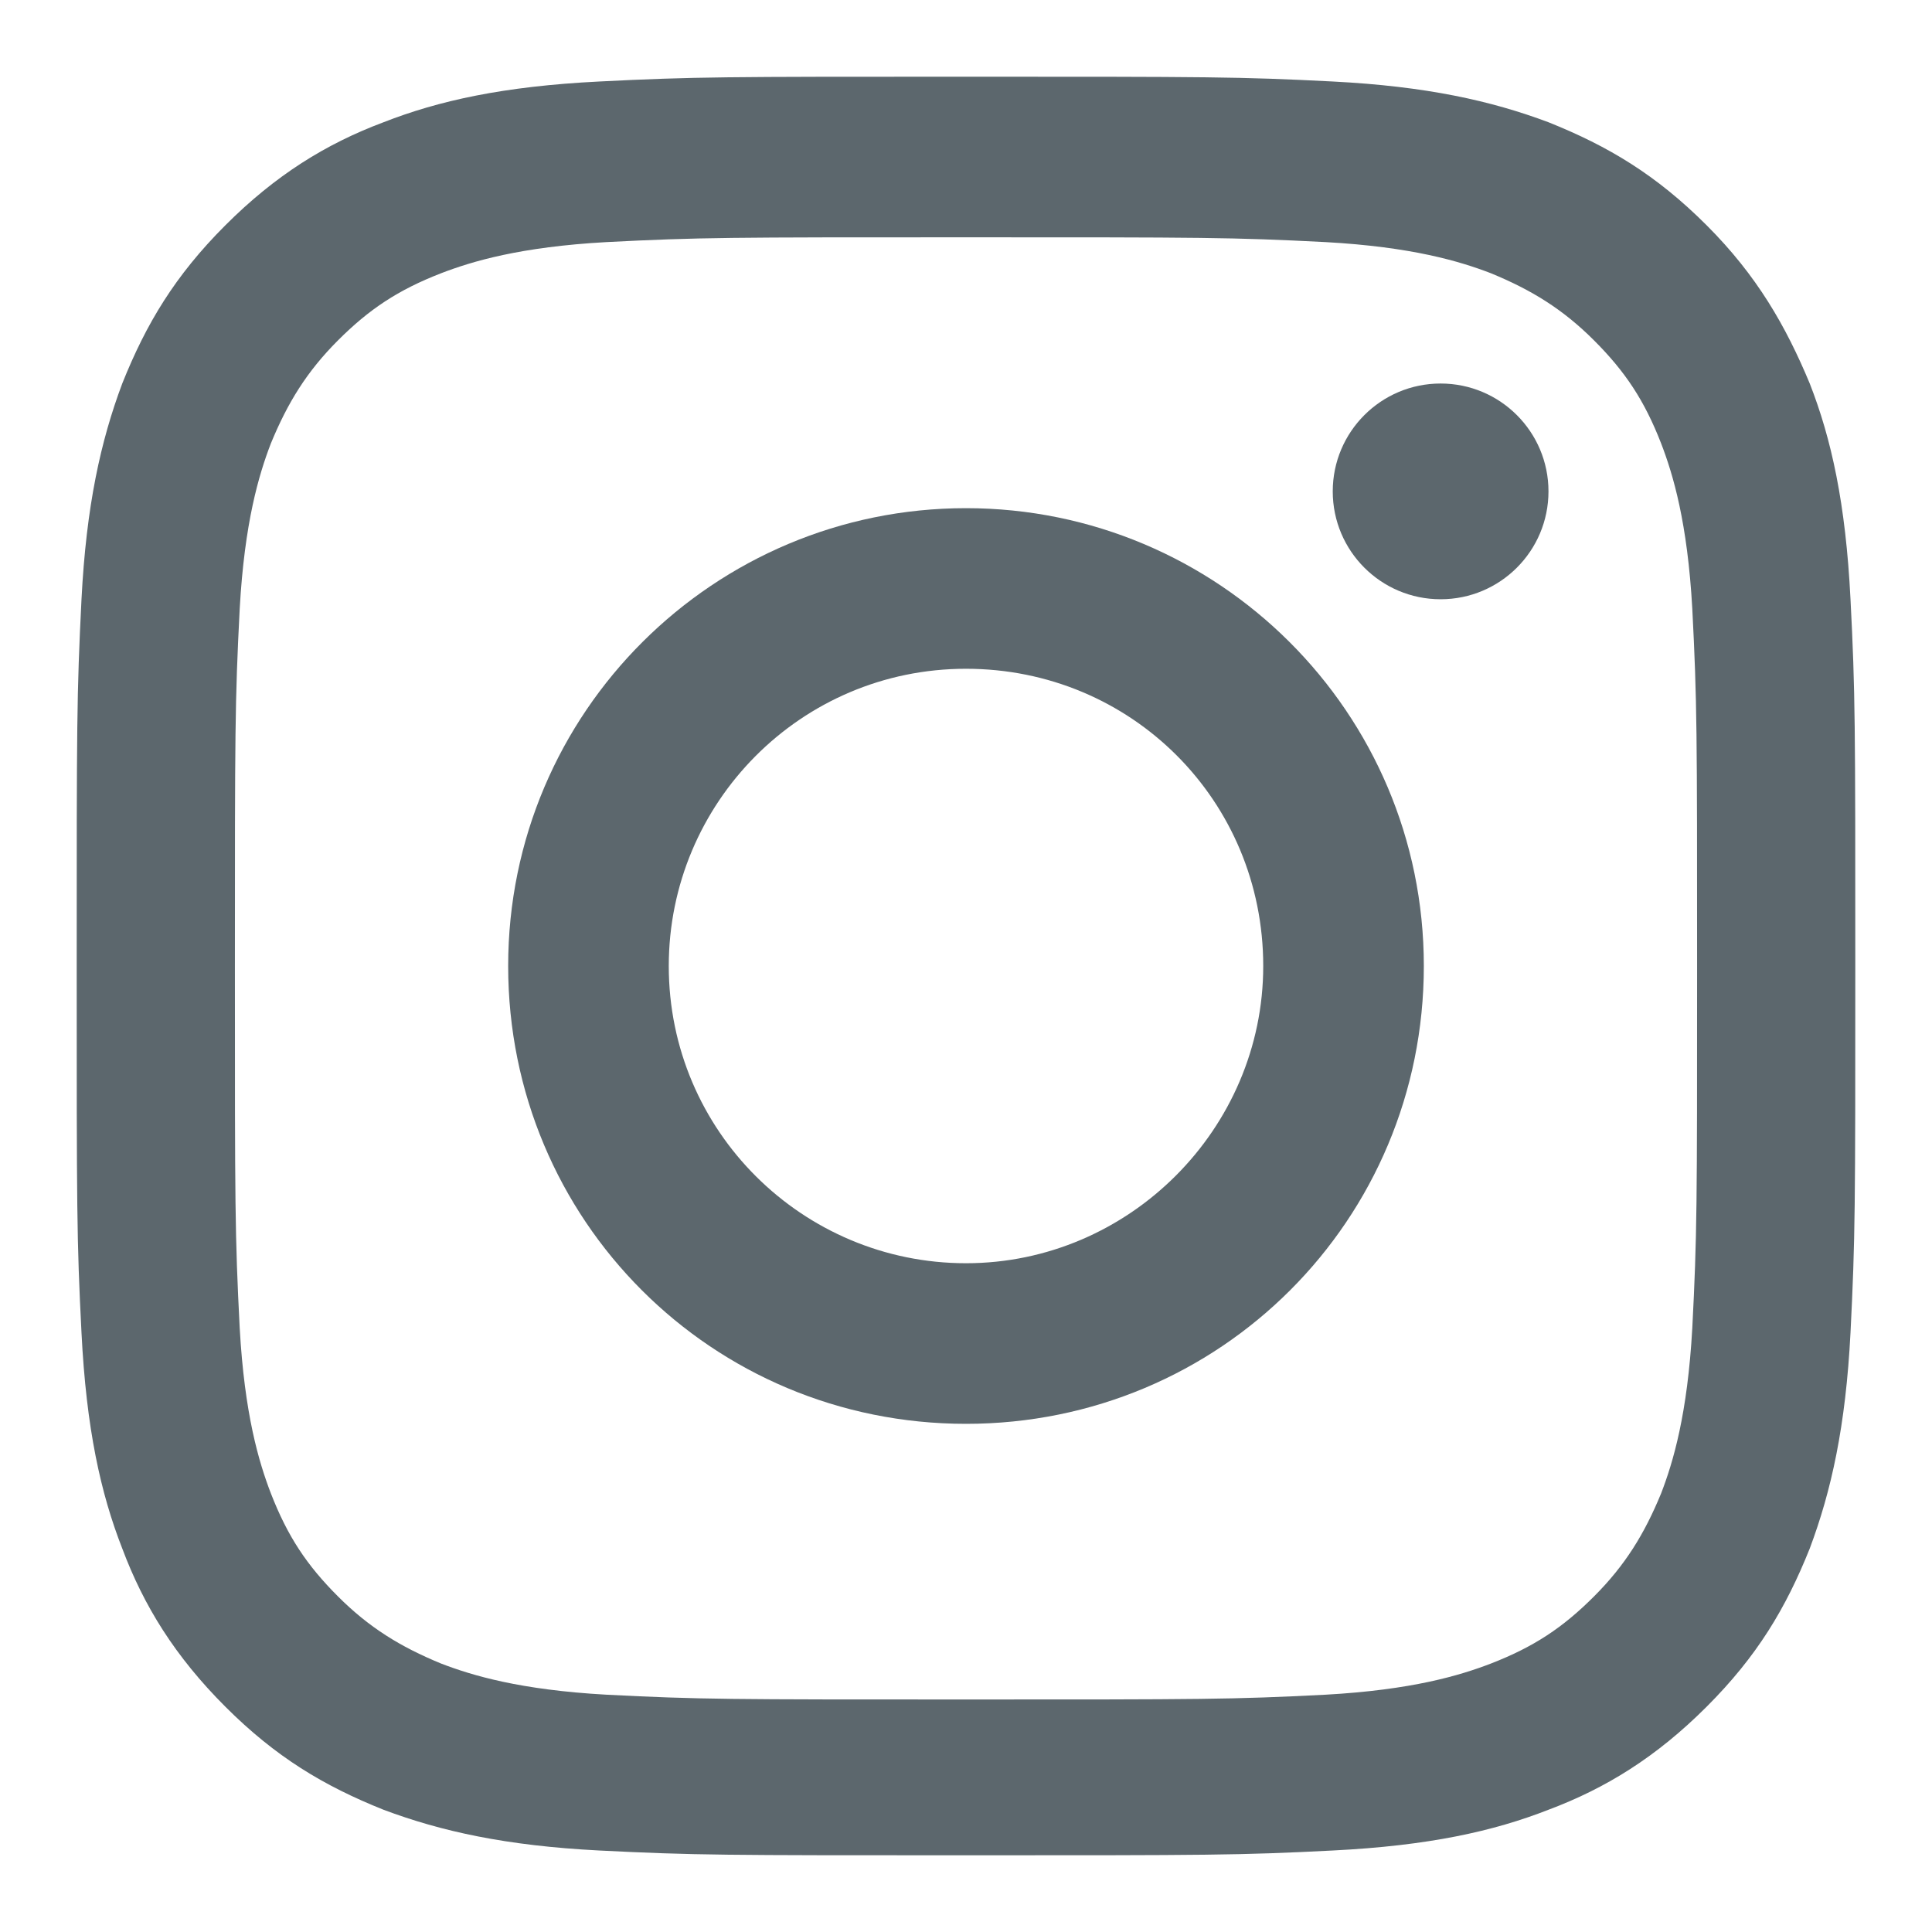
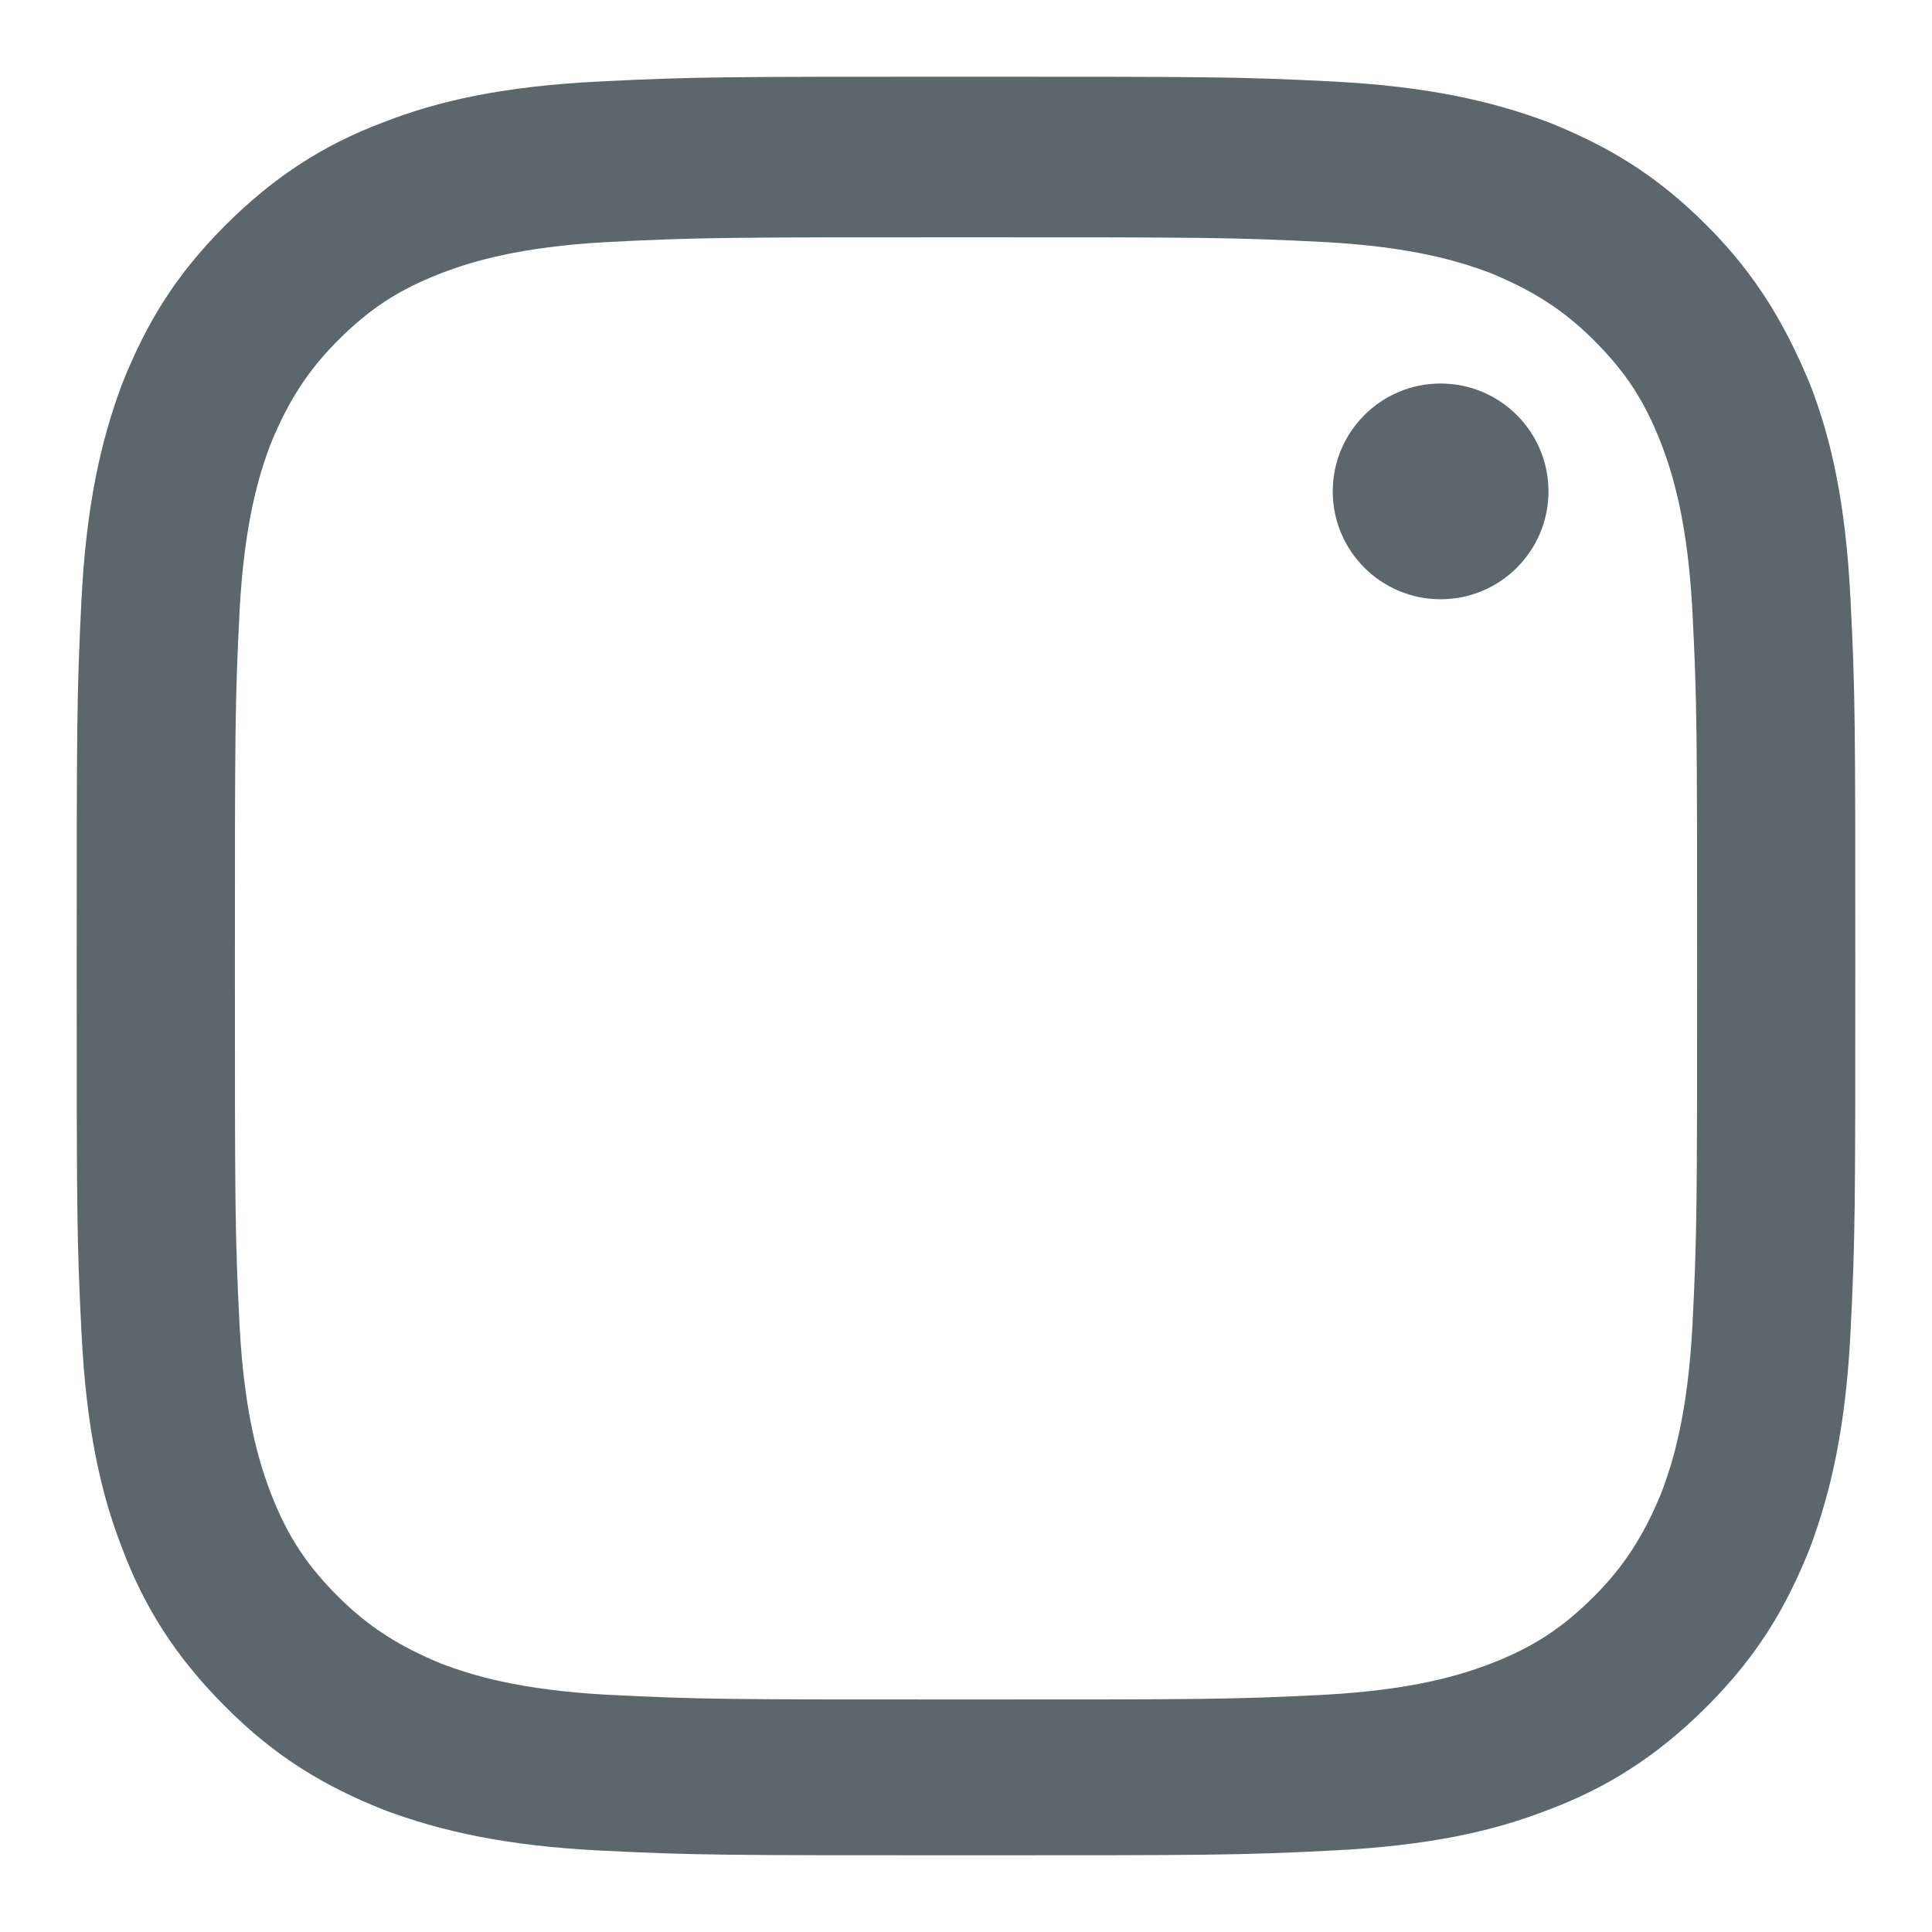
<svg xmlns="http://www.w3.org/2000/svg" version="1.1" id="Ebene_1" x="0px" y="0px" viewBox="0 0 80.6 80.6" style="enable-background:new 0 0 80.6 80.6;" xml:space="preserve">
  <style type="text/css">
	.st0{fill:#5C676D;}
</style>
  <g>
    <path class="st0" d="M40.3,9.9c9.9,0,11.1,0,15,0.2c3.6,0.2,5.6,0.8,6.9,1.3c1.7,0.7,3,1.5,4.3,2.8s2.1,2.5,2.8,4.3   c0.5,1.3,1.1,3.3,1.3,6.9c0.2,3.9,0.2,5.1,0.2,15s0,11.1-0.2,15c-0.2,3.6-0.8,5.6-1.3,6.9c-0.7,1.7-1.5,3-2.8,4.3s-2.5,2.1-4.3,2.8   c-1.3,0.5-3.3,1.1-6.9,1.3c-3.9,0.2-5.1,0.2-15,0.2s-11.1,0-15-0.2c-3.6-0.2-5.6-0.8-6.9-1.3c-1.7-0.7-3-1.5-4.3-2.8   s-2.1-2.5-2.8-4.3C10.8,61,10.2,59,10,55.4c-0.2-3.9-0.2-5.1-0.2-15s0-11.1,0.2-15c0.2-3.6,0.8-5.6,1.3-6.9c0.7-1.7,1.5-3,2.8-4.3   s2.5-2.1,4.3-2.8c1.3-0.5,3.3-1.1,6.9-1.3C29.2,9.9,30.4,9.9,40.3,9.9 M40.3,3.2C30.2,3.2,29,3.2,25,3.4s-6.7,0.8-9,1.7   C13.6,6,11.5,7.3,9.4,9.4S6.1,13.5,5.1,16c-0.9,2.4-1.5,5.1-1.7,9c-0.2,4-0.2,5.2-0.2,15.3s0,11.4,0.2,15.3c0.2,4,0.8,6.7,1.7,9   C6,67,7.3,69.1,9.4,71.2s4.1,3.3,6.6,4.3c2.4,0.9,5.1,1.5,9,1.7c4,0.2,5.2,0.2,15.3,0.2s11.4,0,15.3-0.2c4-0.2,6.7-0.8,9-1.7   c2.4-0.9,4.5-2.2,6.6-4.3c2.1-2.1,3.3-4.1,4.3-6.6c0.9-2.4,1.5-5.1,1.7-9c0.2-4,0.2-5.2,0.2-15.3s0-11.4-0.2-15.3   c-0.2-4-0.8-6.7-1.7-9c-1-2.4-2.2-4.5-4.3-6.6c-2.1-2.1-4.1-3.3-6.6-4.3c-2.4-0.9-5.1-1.5-9-1.7C51.7,3.2,50.4,3.2,40.3,3.2   L40.3,3.2z" />
-     <path class="st0" d="M40.3,21.2c-10.5,0-19.1,8.5-19.1,19.1s8.5,19.1,19.1,19.1s19.1-8.5,19.1-19.1S50.8,21.2,40.3,21.2z    M40.3,52.7c-6.8,0-12.4-5.5-12.4-12.4c0-6.8,5.5-12.4,12.4-12.4s12.4,5.5,12.4,12.4C52.7,47.1,47.1,52.7,40.3,52.7z" />
    <circle class="st0" cx="60.1" cy="20.5" r="4.5" />
  </g>
</svg>